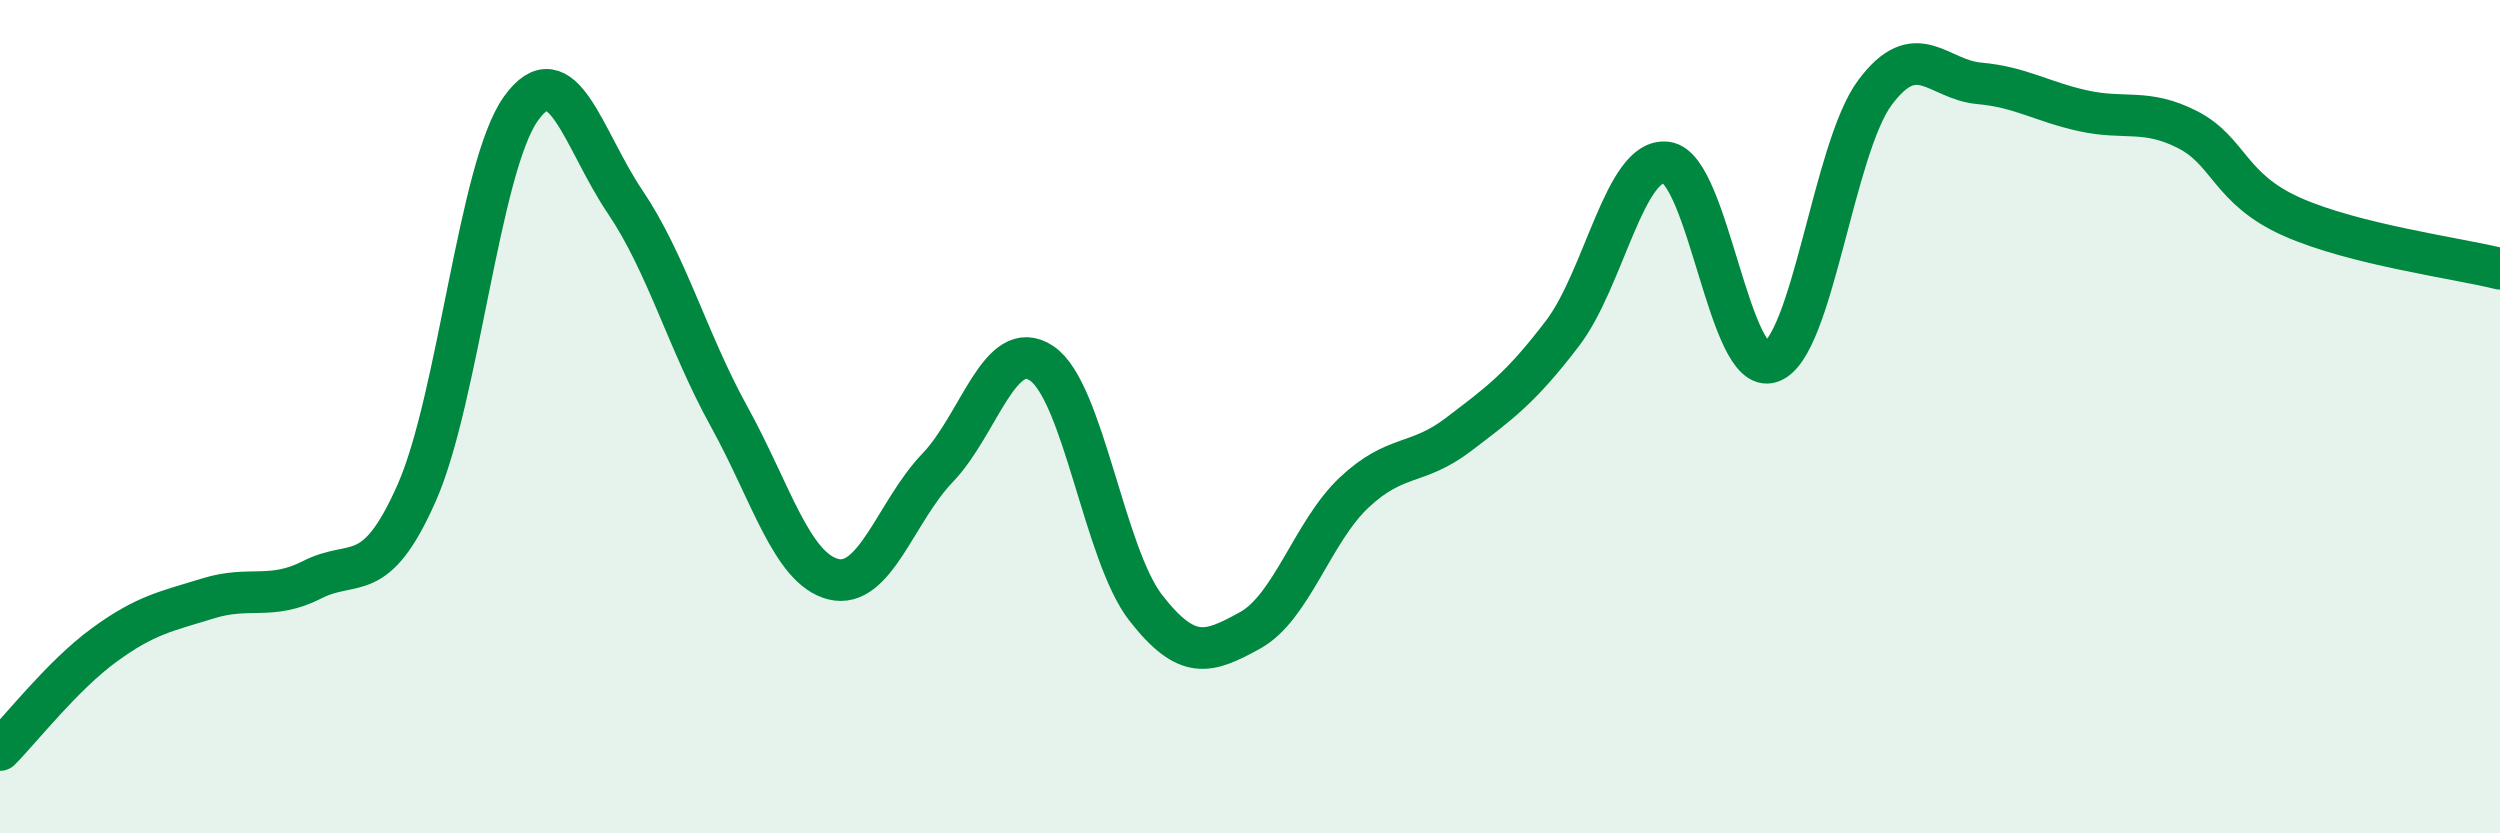
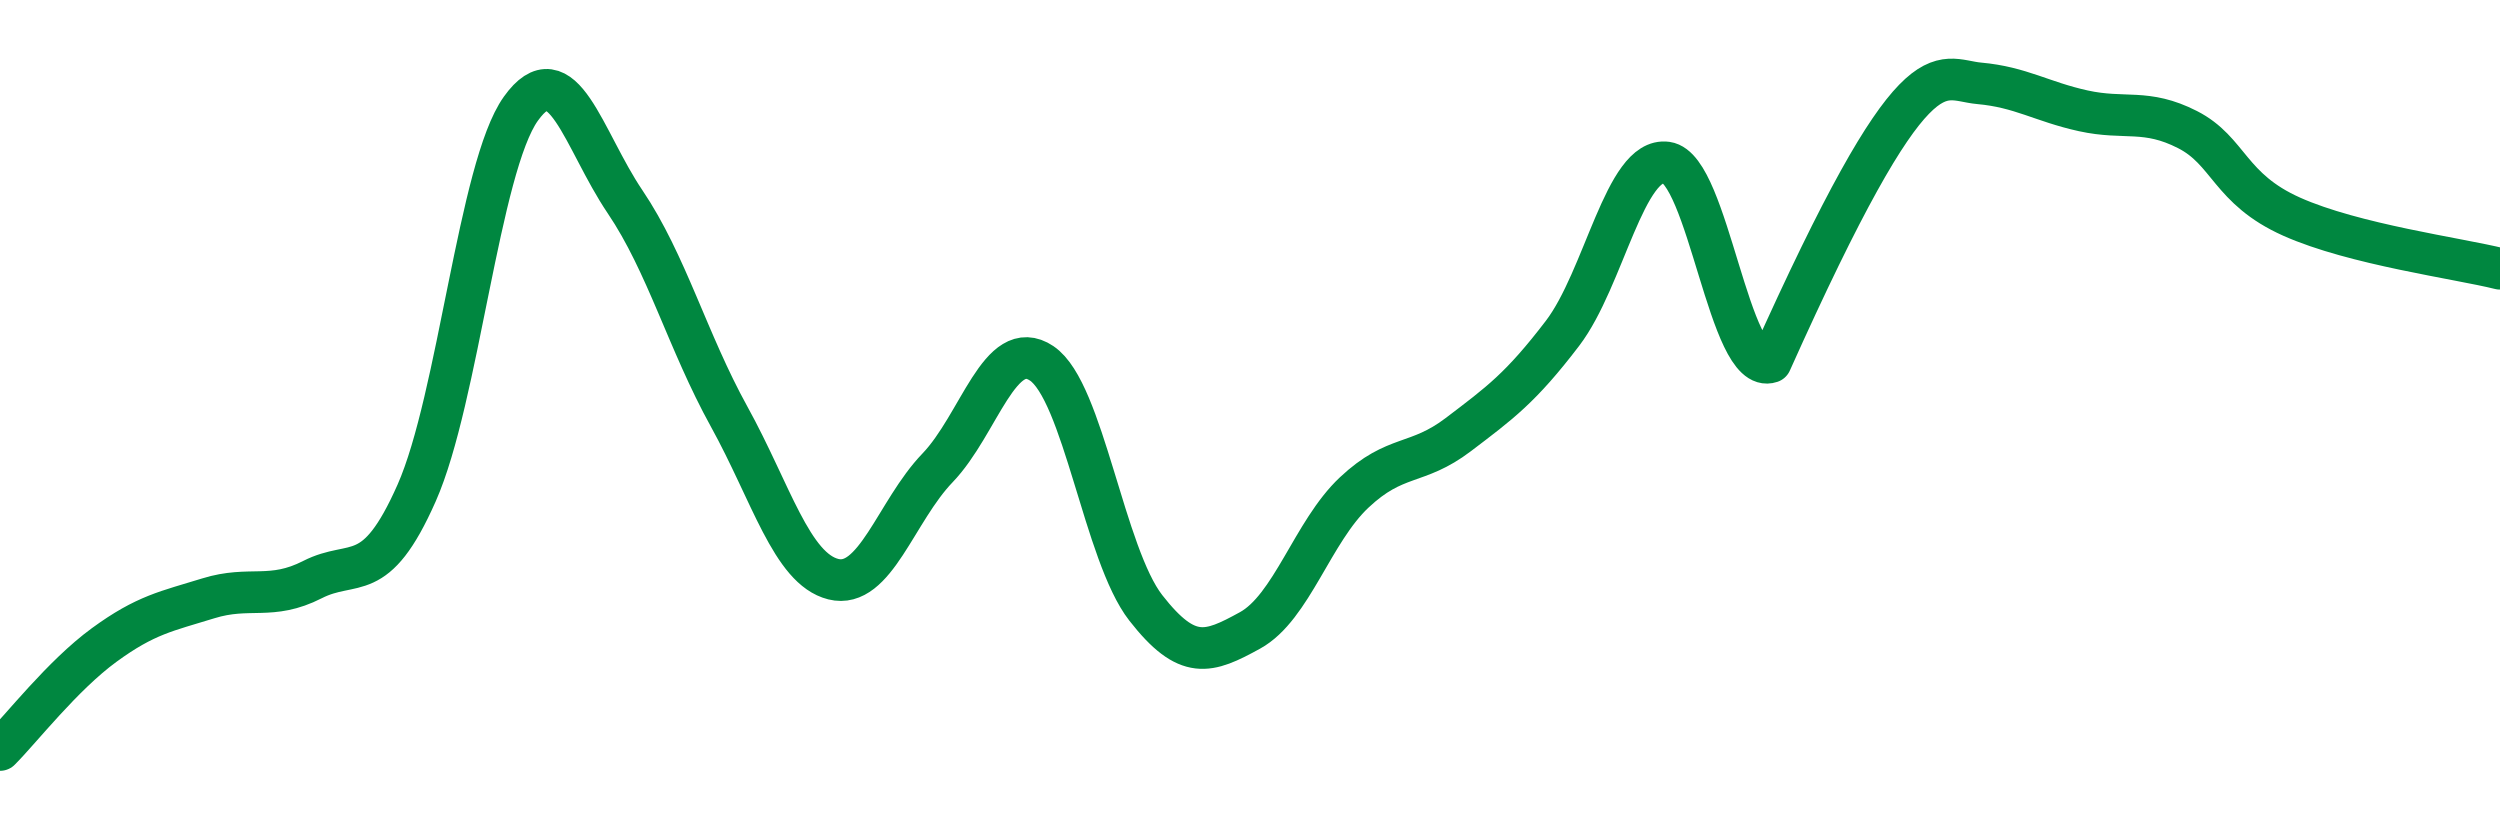
<svg xmlns="http://www.w3.org/2000/svg" width="60" height="20" viewBox="0 0 60 20">
-   <path d="M 0,18 C 0.5,17.5 1.5,16.21 2.5,15.48 C 3.5,14.75 4,14.67 5,14.36 C 6,14.05 6.5,14.42 7.5,13.91 C 8.5,13.4 9,14.09 10,11.83 C 11,9.57 11.5,4.01 12.5,2.61 C 13.5,1.21 14,3.36 15,4.84 C 16,6.32 16.5,8.19 17.5,10 C 18.5,11.81 19,13.65 20,13.9 C 21,14.15 21.5,12.27 22.5,11.23 C 23.5,10.19 24,8.05 25,8.72 C 26,9.39 26.5,13.31 27.5,14.59 C 28.5,15.87 29,15.68 30,15.13 C 31,14.58 31.5,12.76 32.5,11.82 C 33.5,10.88 34,11.19 35,10.43 C 36,9.67 36.5,9.31 37.5,8 C 38.5,6.69 39,3.76 40,3.9 C 41,4.04 41.5,9.03 42.5,8.69 C 43.5,8.35 44,3.56 45,2.22 C 46,0.88 46.5,1.91 47.5,2 C 48.5,2.09 49,2.44 50,2.66 C 51,2.88 51.5,2.6 52.5,3.11 C 53.5,3.62 53.5,4.53 55,5.2 C 56.5,5.87 59,6.2 60,6.45L60 20L0 20Z" fill="#008740" opacity="0.1" stroke-linecap="round" stroke-linejoin="round" />
-   <path d="M 0,18 C 0.5,17.5 1.5,16.21 2.5,15.48 C 3.5,14.75 4,14.67 5,14.36 C 6,14.05 6.5,14.42 7.5,13.91 C 8.5,13.4 9,14.09 10,11.83 C 11,9.57 11.5,4.01 12.5,2.61 C 13.5,1.21 14,3.36 15,4.84 C 16,6.32 16.5,8.19 17.5,10 C 18.5,11.81 19,13.65 20,13.9 C 21,14.15 21.5,12.27 22.5,11.23 C 23.5,10.19 24,8.05 25,8.72 C 26,9.39 26.5,13.31 27.5,14.59 C 28.5,15.87 29,15.68 30,15.13 C 31,14.58 31.5,12.76 32.5,11.82 C 33.5,10.88 34,11.19 35,10.43 C 36,9.67 36.5,9.31 37.5,8 C 38.5,6.69 39,3.76 40,3.9 C 41,4.04 41.5,9.03 42.5,8.69 C 43.5,8.35 44,3.56 45,2.22 C 46,0.88 46.5,1.91 47.5,2 C 48.5,2.09 49,2.44 50,2.66 C 51,2.88 51.5,2.6 52.5,3.11 C 53.5,3.62 53.5,4.53 55,5.2 C 56.5,5.87 59,6.2 60,6.45" stroke="#008740" stroke-width="1" fill="none" stroke-linecap="round" stroke-linejoin="round" />
+   <path d="M 0,18 C 0.5,17.5 1.5,16.21 2.5,15.48 C 3.5,14.75 4,14.67 5,14.36 C 6,14.05 6.5,14.42 7.5,13.91 C 8.5,13.4 9,14.09 10,11.83 C 11,9.57 11.5,4.01 12.5,2.61 C 13.5,1.21 14,3.36 15,4.84 C 16,6.32 16.5,8.19 17.5,10 C 18.5,11.81 19,13.65 20,13.9 C 21,14.15 21.5,12.27 22.5,11.23 C 23.5,10.19 24,8.05 25,8.72 C 26,9.39 26.5,13.31 27.5,14.59 C 28.5,15.87 29,15.68 30,15.13 C 31,14.58 31.5,12.76 32.5,11.82 C 33.5,10.88 34,11.19 35,10.43 C 36,9.67 36.5,9.31 37.5,8 C 38.5,6.69 39,3.76 40,3.9 C 41,4.04 41.5,9.03 42.5,8.69 C 46,0.88 46.5,1.91 47.5,2 C 48.5,2.09 49,2.44 50,2.66 C 51,2.88 51.5,2.6 52.5,3.11 C 53.5,3.62 53.5,4.53 55,5.2 C 56.5,5.87 59,6.2 60,6.45" stroke="#008740" stroke-width="1" fill="none" stroke-linecap="round" stroke-linejoin="round" />
</svg>